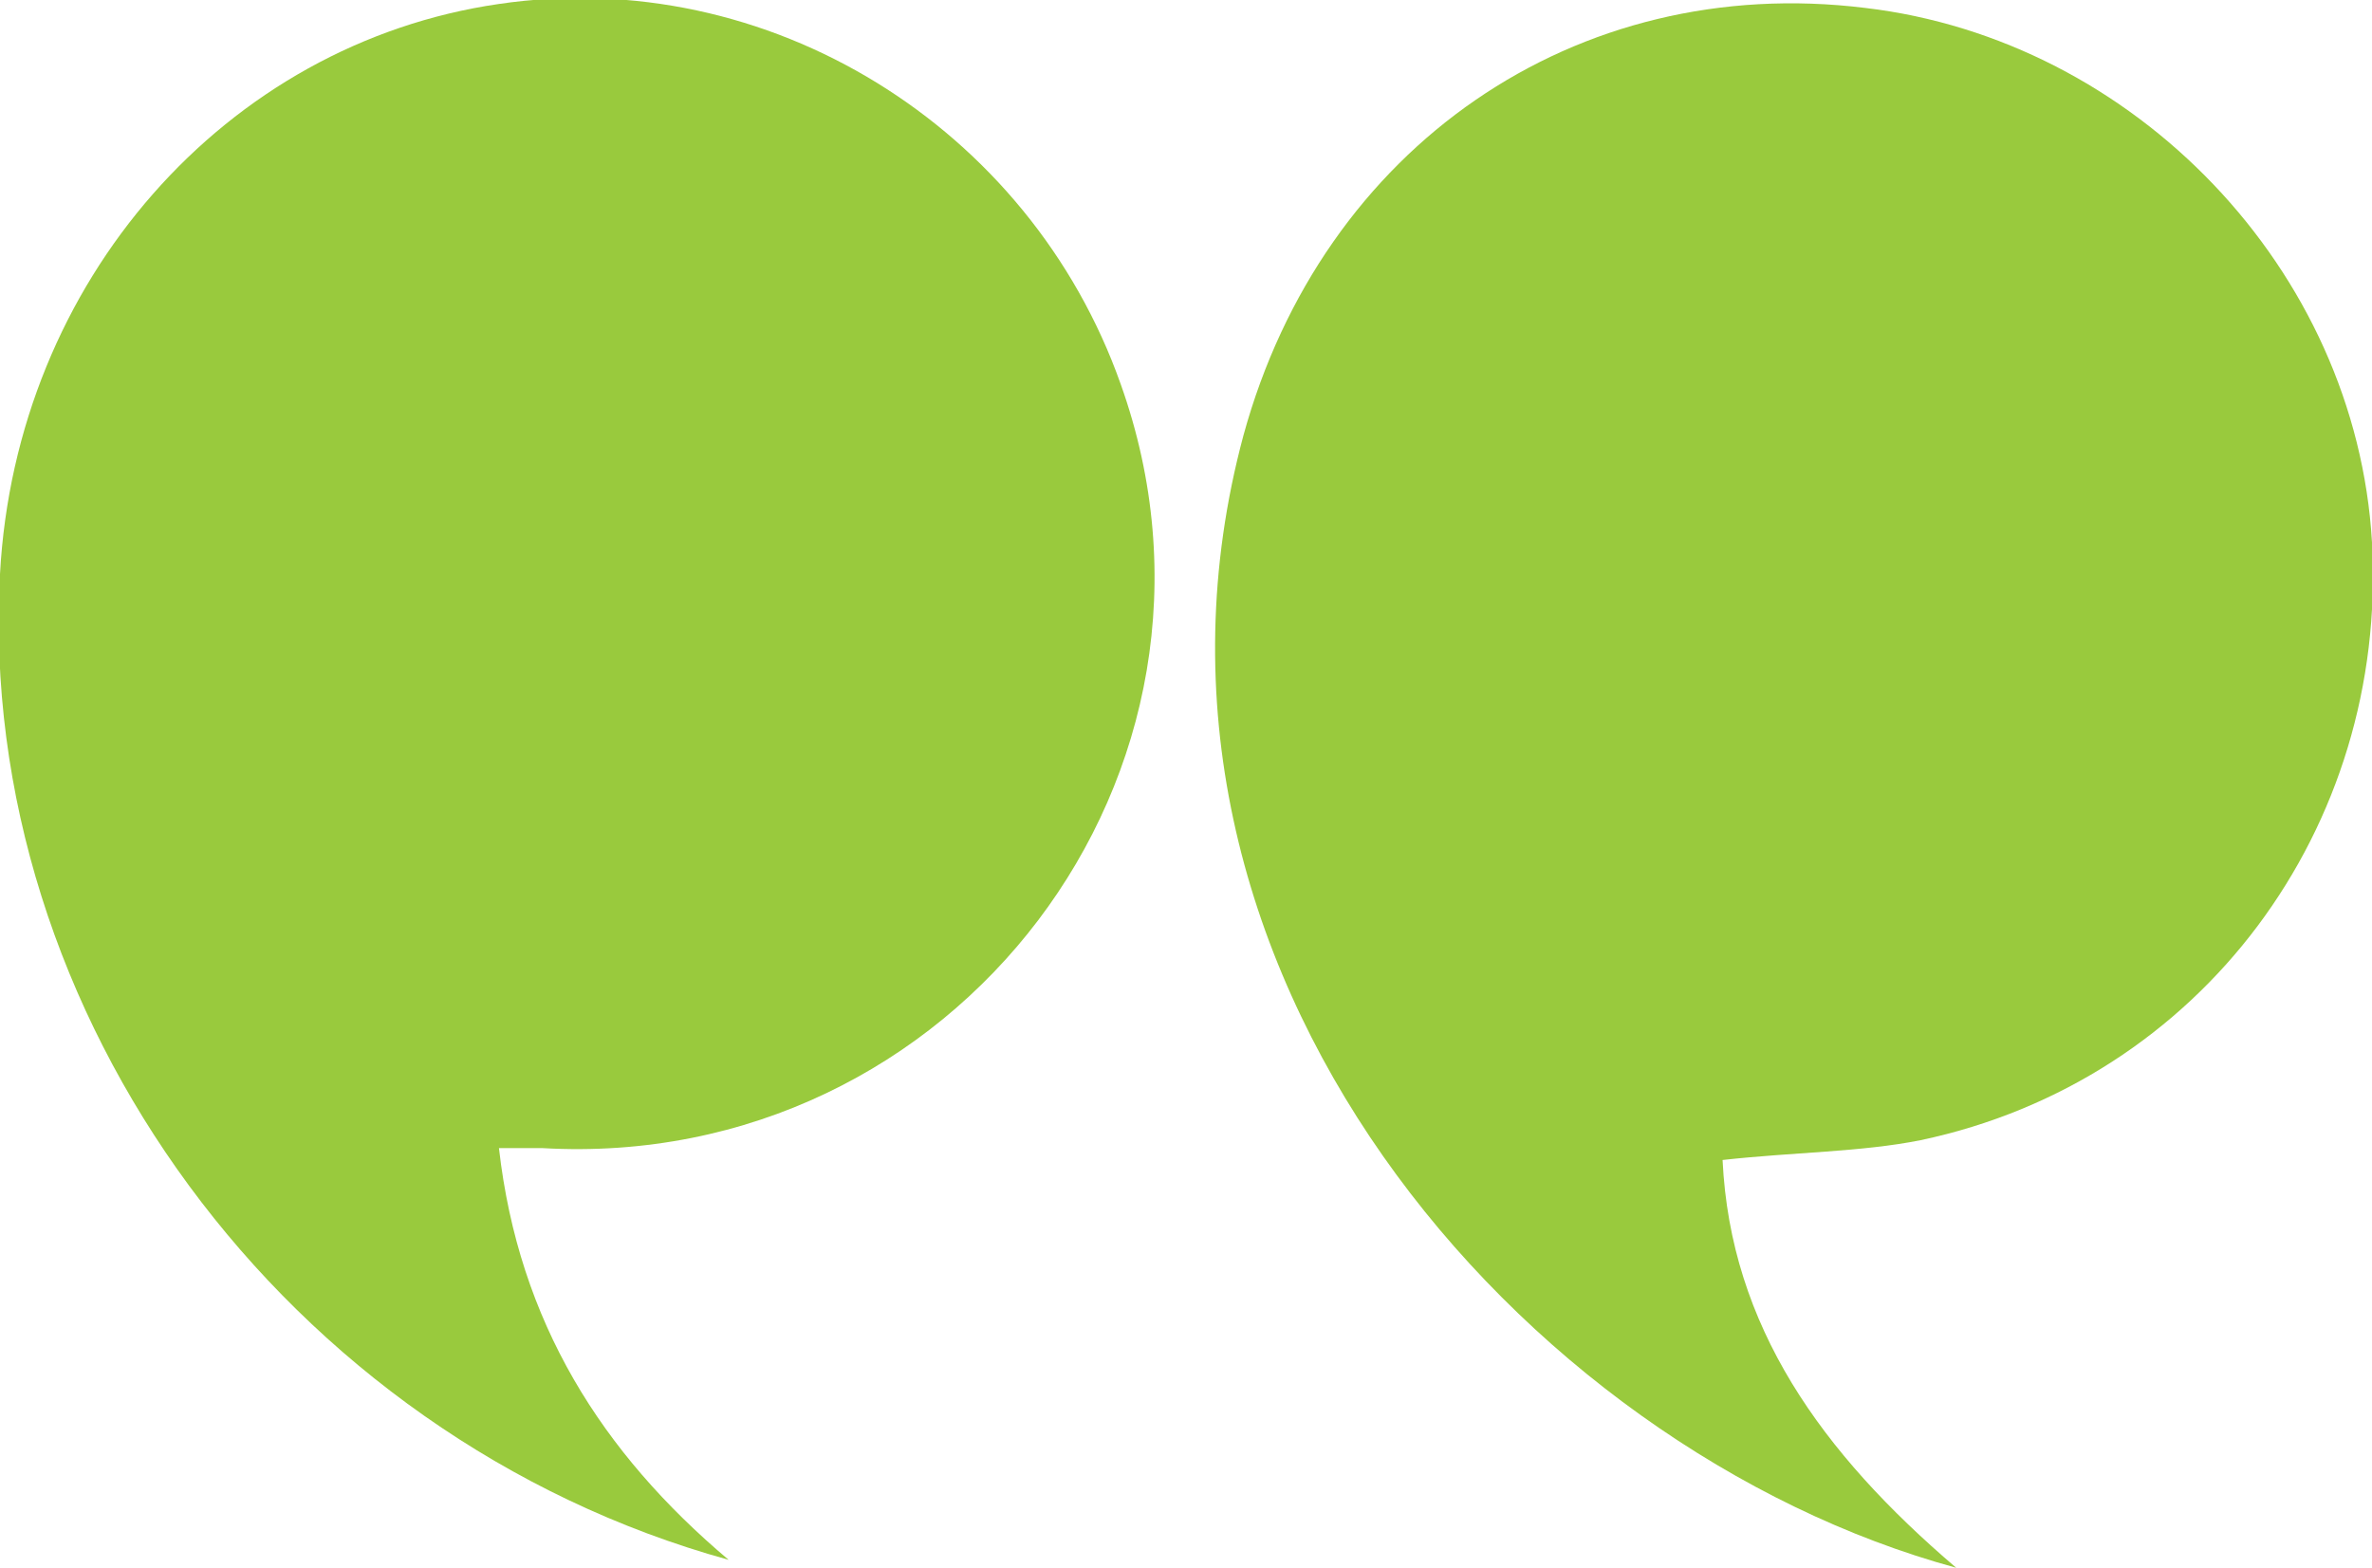
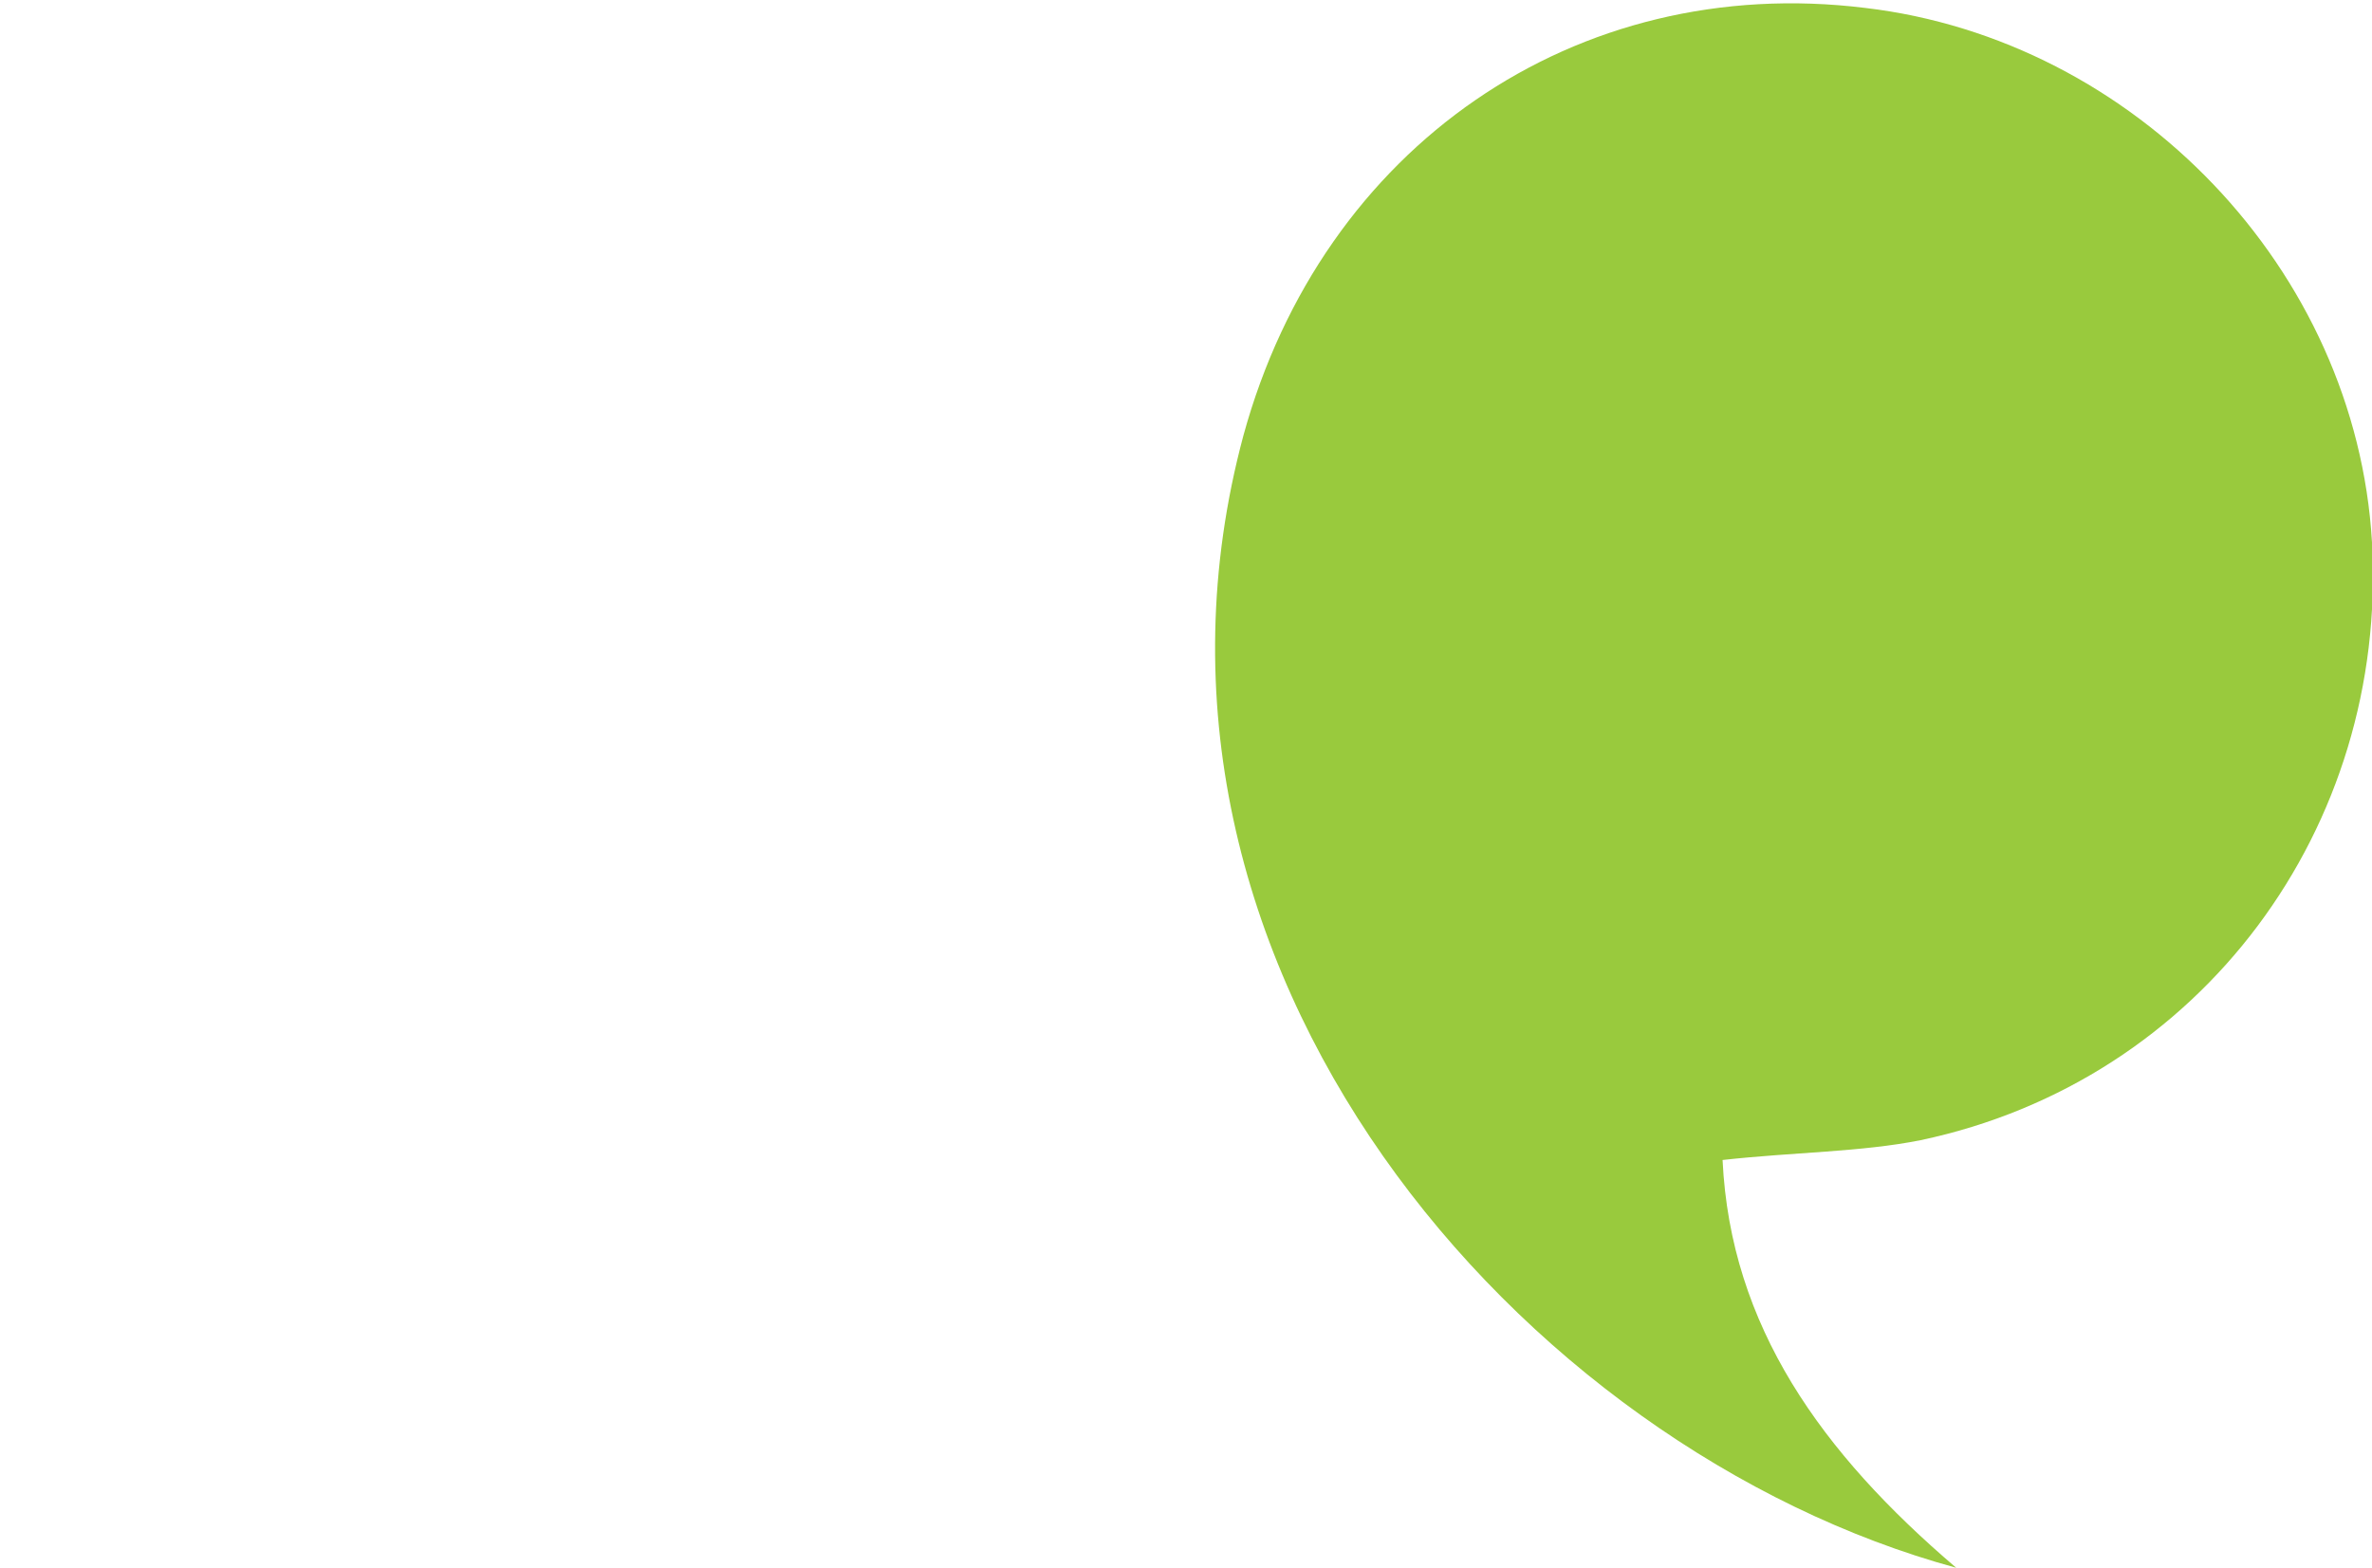
<svg xmlns="http://www.w3.org/2000/svg" version="1.1" id="Layer_1" x="0px" y="0px" viewBox="0 0 59.9 39.6" style="enable-background:new 0 0 59.9 39.6;" xml:space="preserve">
  <style type="text/css">
	.st0{fill:#99CA3D;}
</style>
  <g>
    <g>
      <path class="st0" d="M49.4,39.6c-11-3-21.6-15.2-18-28.6c2-7.3,8.4-11.7,15.7-10.8c6.8,0.8,12.4,6.6,12.8,13.5    c0.4,7.2-4.3,13.6-11.4,15.1c-1.5,0.3-3.2,0.3-5,0.5C43.7,33.5,46,36.7,49.4,39.6z" />
-       <path class="st0" d="M18.4,39.4C7.2,36.3-0.6,25.6,0,14.5C0.4,7.1,5.7,1.1,12.6,0.1c6.8-1,13.4,3.1,15.7,9.6    c3.5,9.8-4.2,19.9-14.6,19.3c-0.3,0-0.6,0-1.1,0C13.1,33.4,15.2,36.7,18.4,39.4z" />
    </g>
  </g>
</svg>